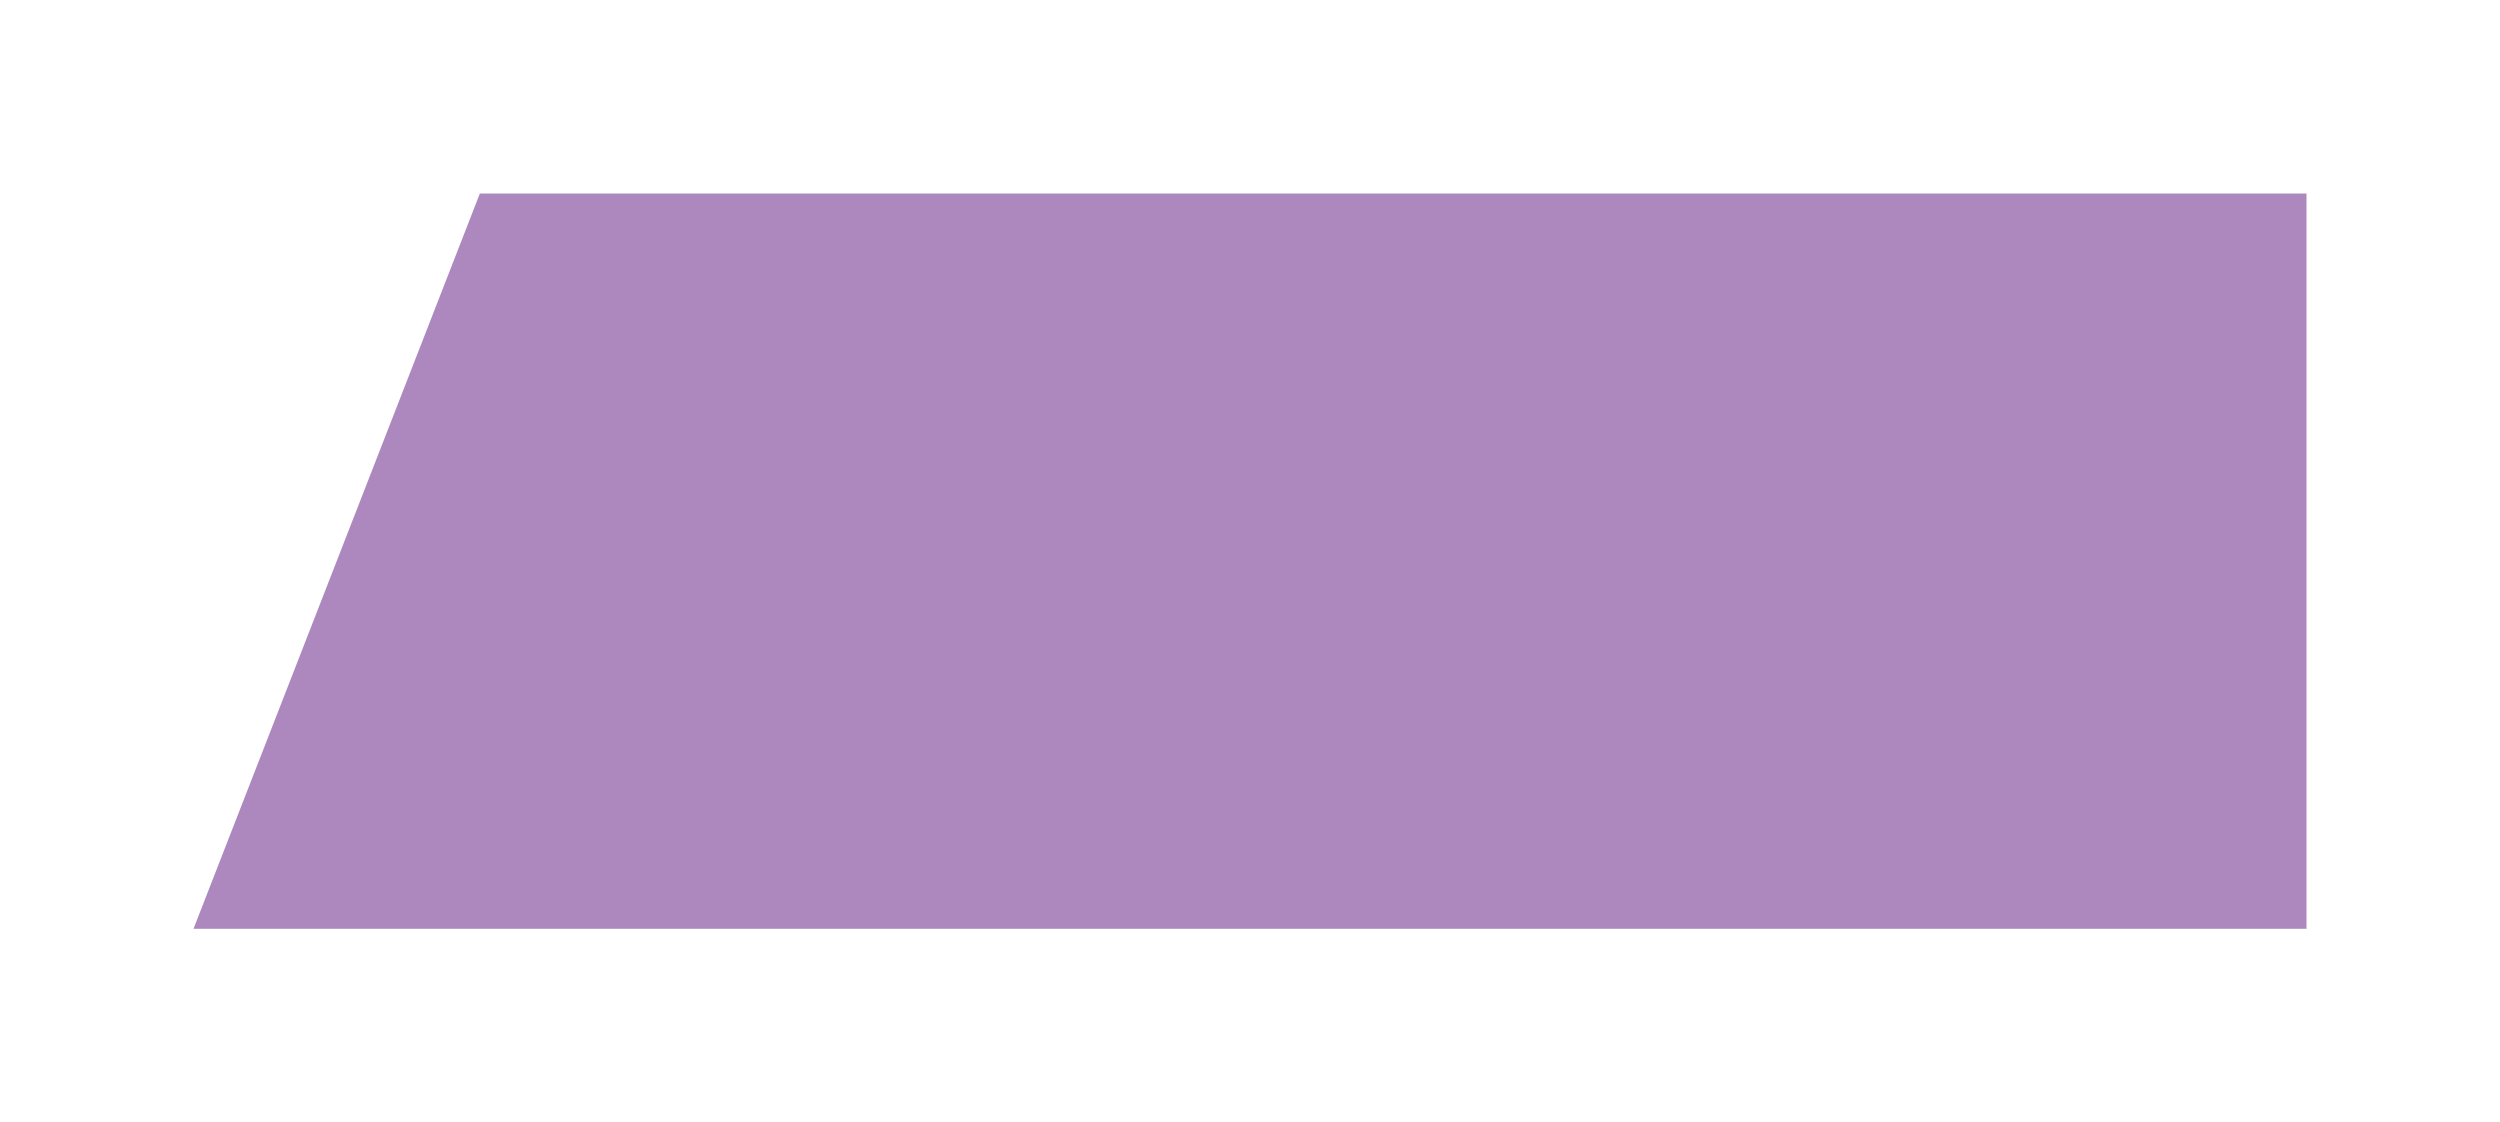
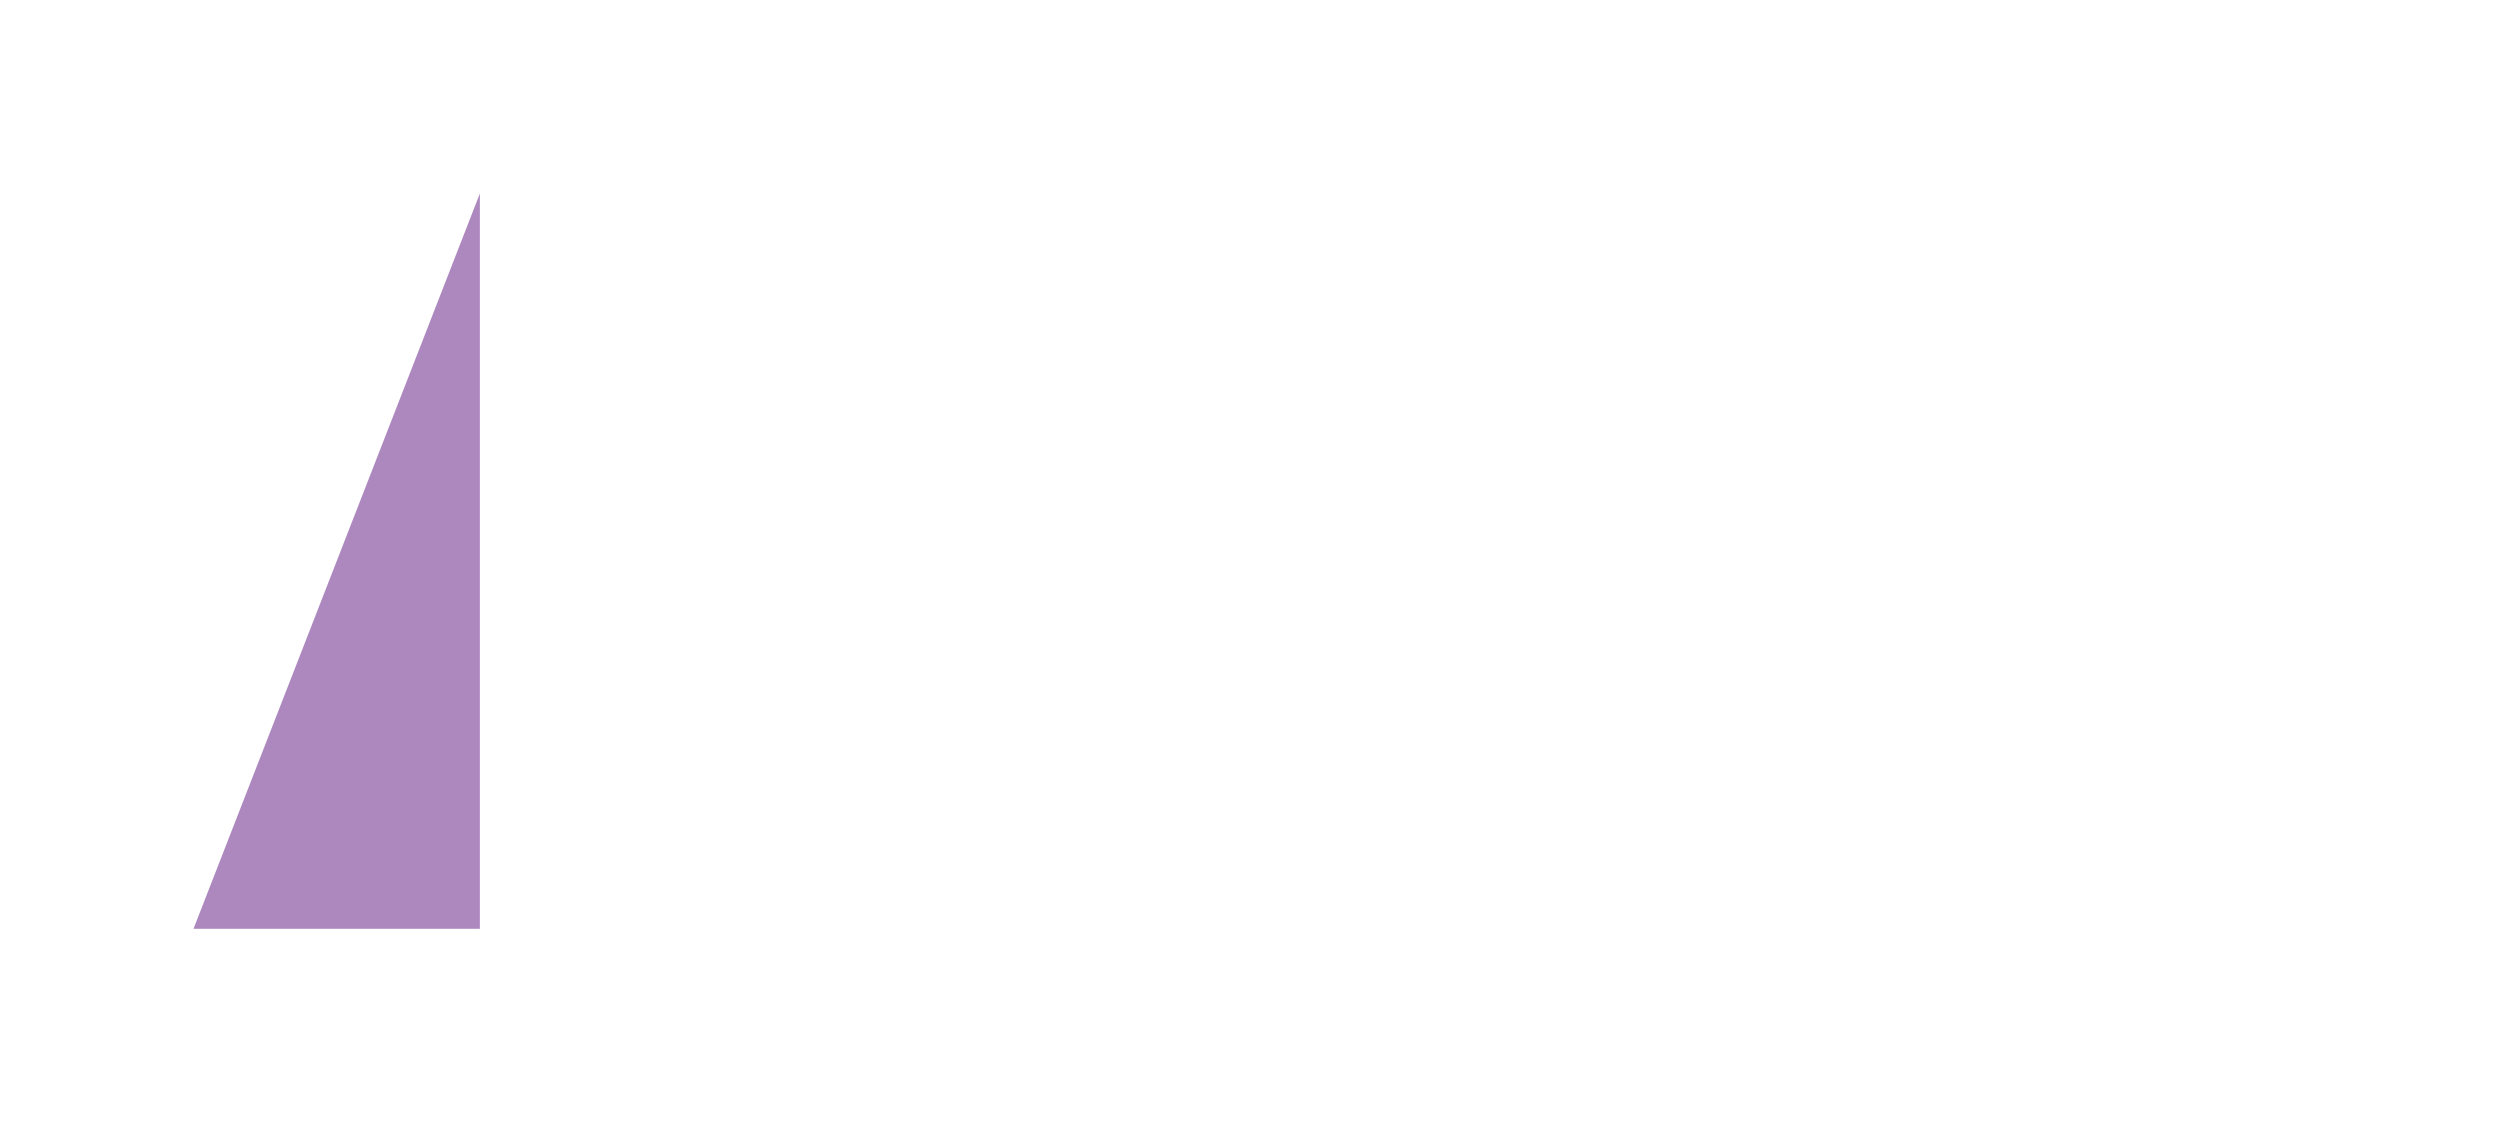
<svg xmlns="http://www.w3.org/2000/svg" width="1292" height="580" viewBox="0 0 1292 580" fill="none">
  <g filter="url(#filter0_d)">
-     <path d="M248 100H1192V480H100L248 100Z" fill="#AC88BF" />
+     <path d="M248 100V480H100L248 100Z" fill="#AC88BF" />
  </g>
  <defs>
    <filter id="filter0_d" x="0" y="0" width="1292" height="580" filterUnits="userSpaceOnUse" color-interpolation-filters="sRGB">
      <feFlood flood-opacity="0" result="BackgroundImageFix" />
      <feColorMatrix in="SourceAlpha" type="matrix" values="0 0 0 0 0 0 0 0 0 0 0 0 0 0 0 0 0 0 127 0" result="hardAlpha" />
      <feOffset />
      <feGaussianBlur stdDeviation="12.5" />
      <feComposite in2="hardAlpha" operator="out" />
      <feColorMatrix type="matrix" values="0 0 0 0 0 0 0 0 0 0 0 0 0 0 0 0 0 0 0.25 0" />
      <feBlend mode="normal" in2="BackgroundImageFix" result="effect1_dropShadow" />
      <feBlend mode="normal" in="SourceGraphic" in2="effect1_dropShadow" result="shape" />
    </filter>
  </defs>
</svg>